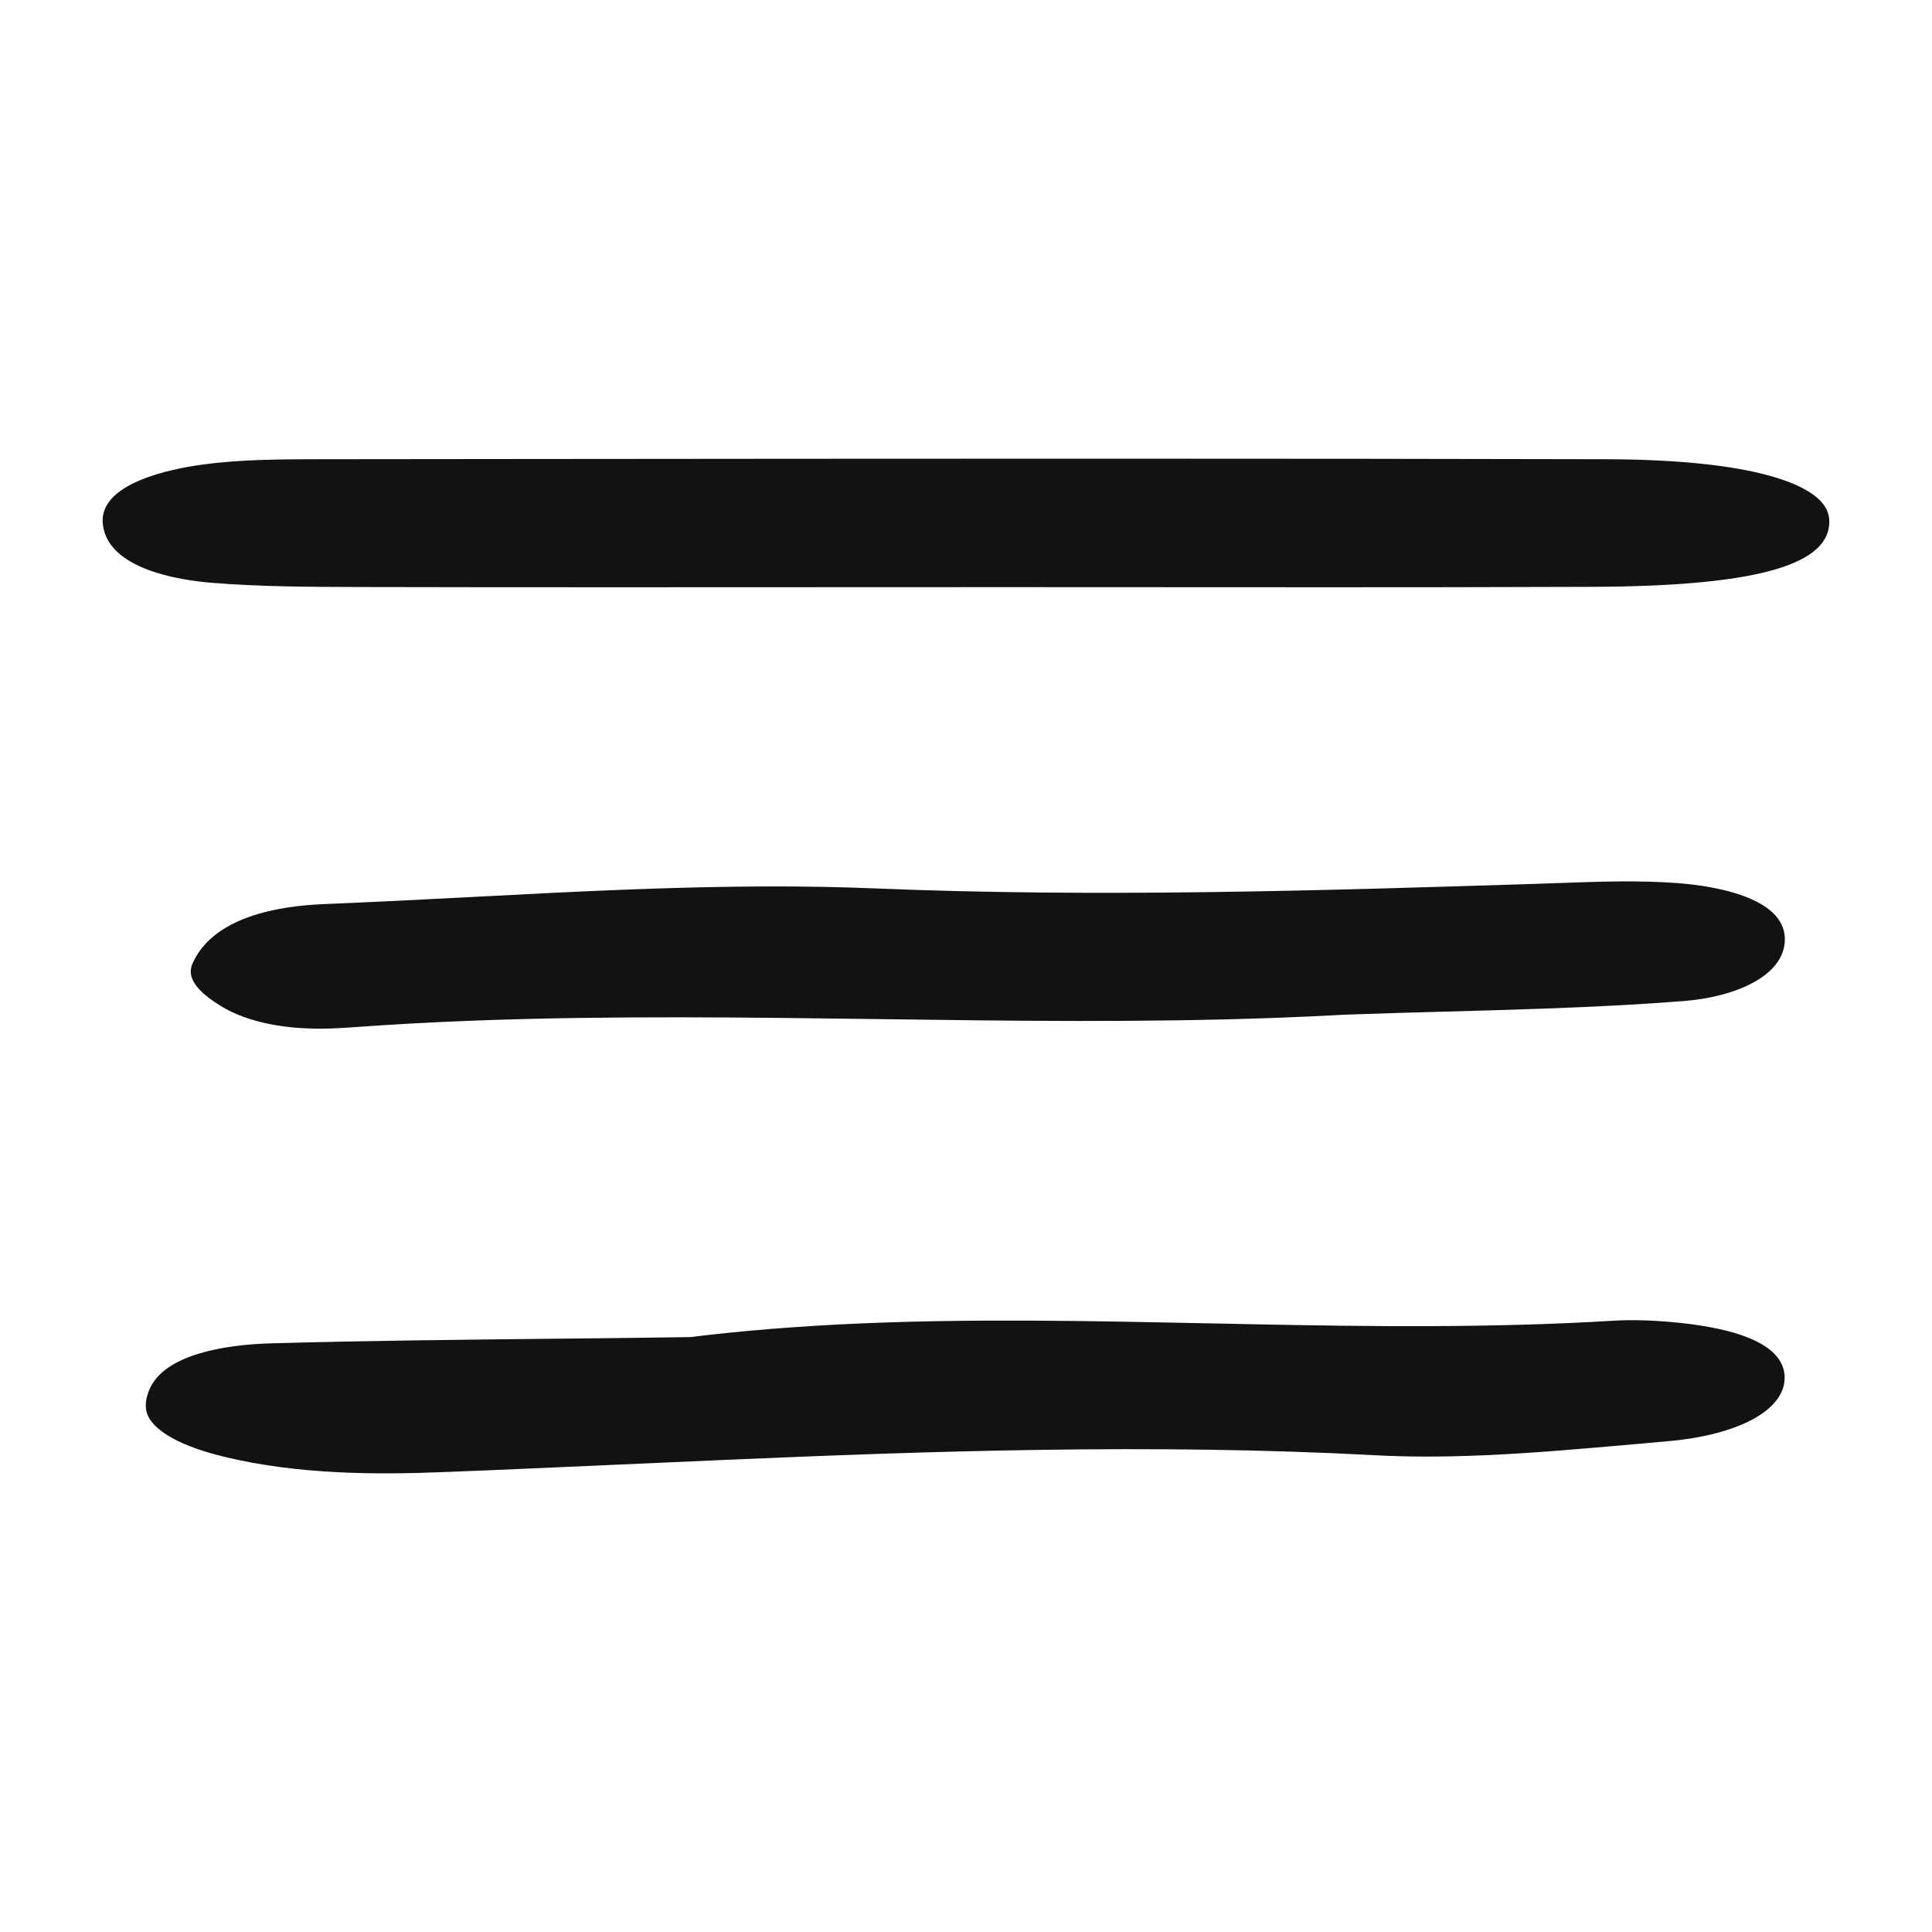
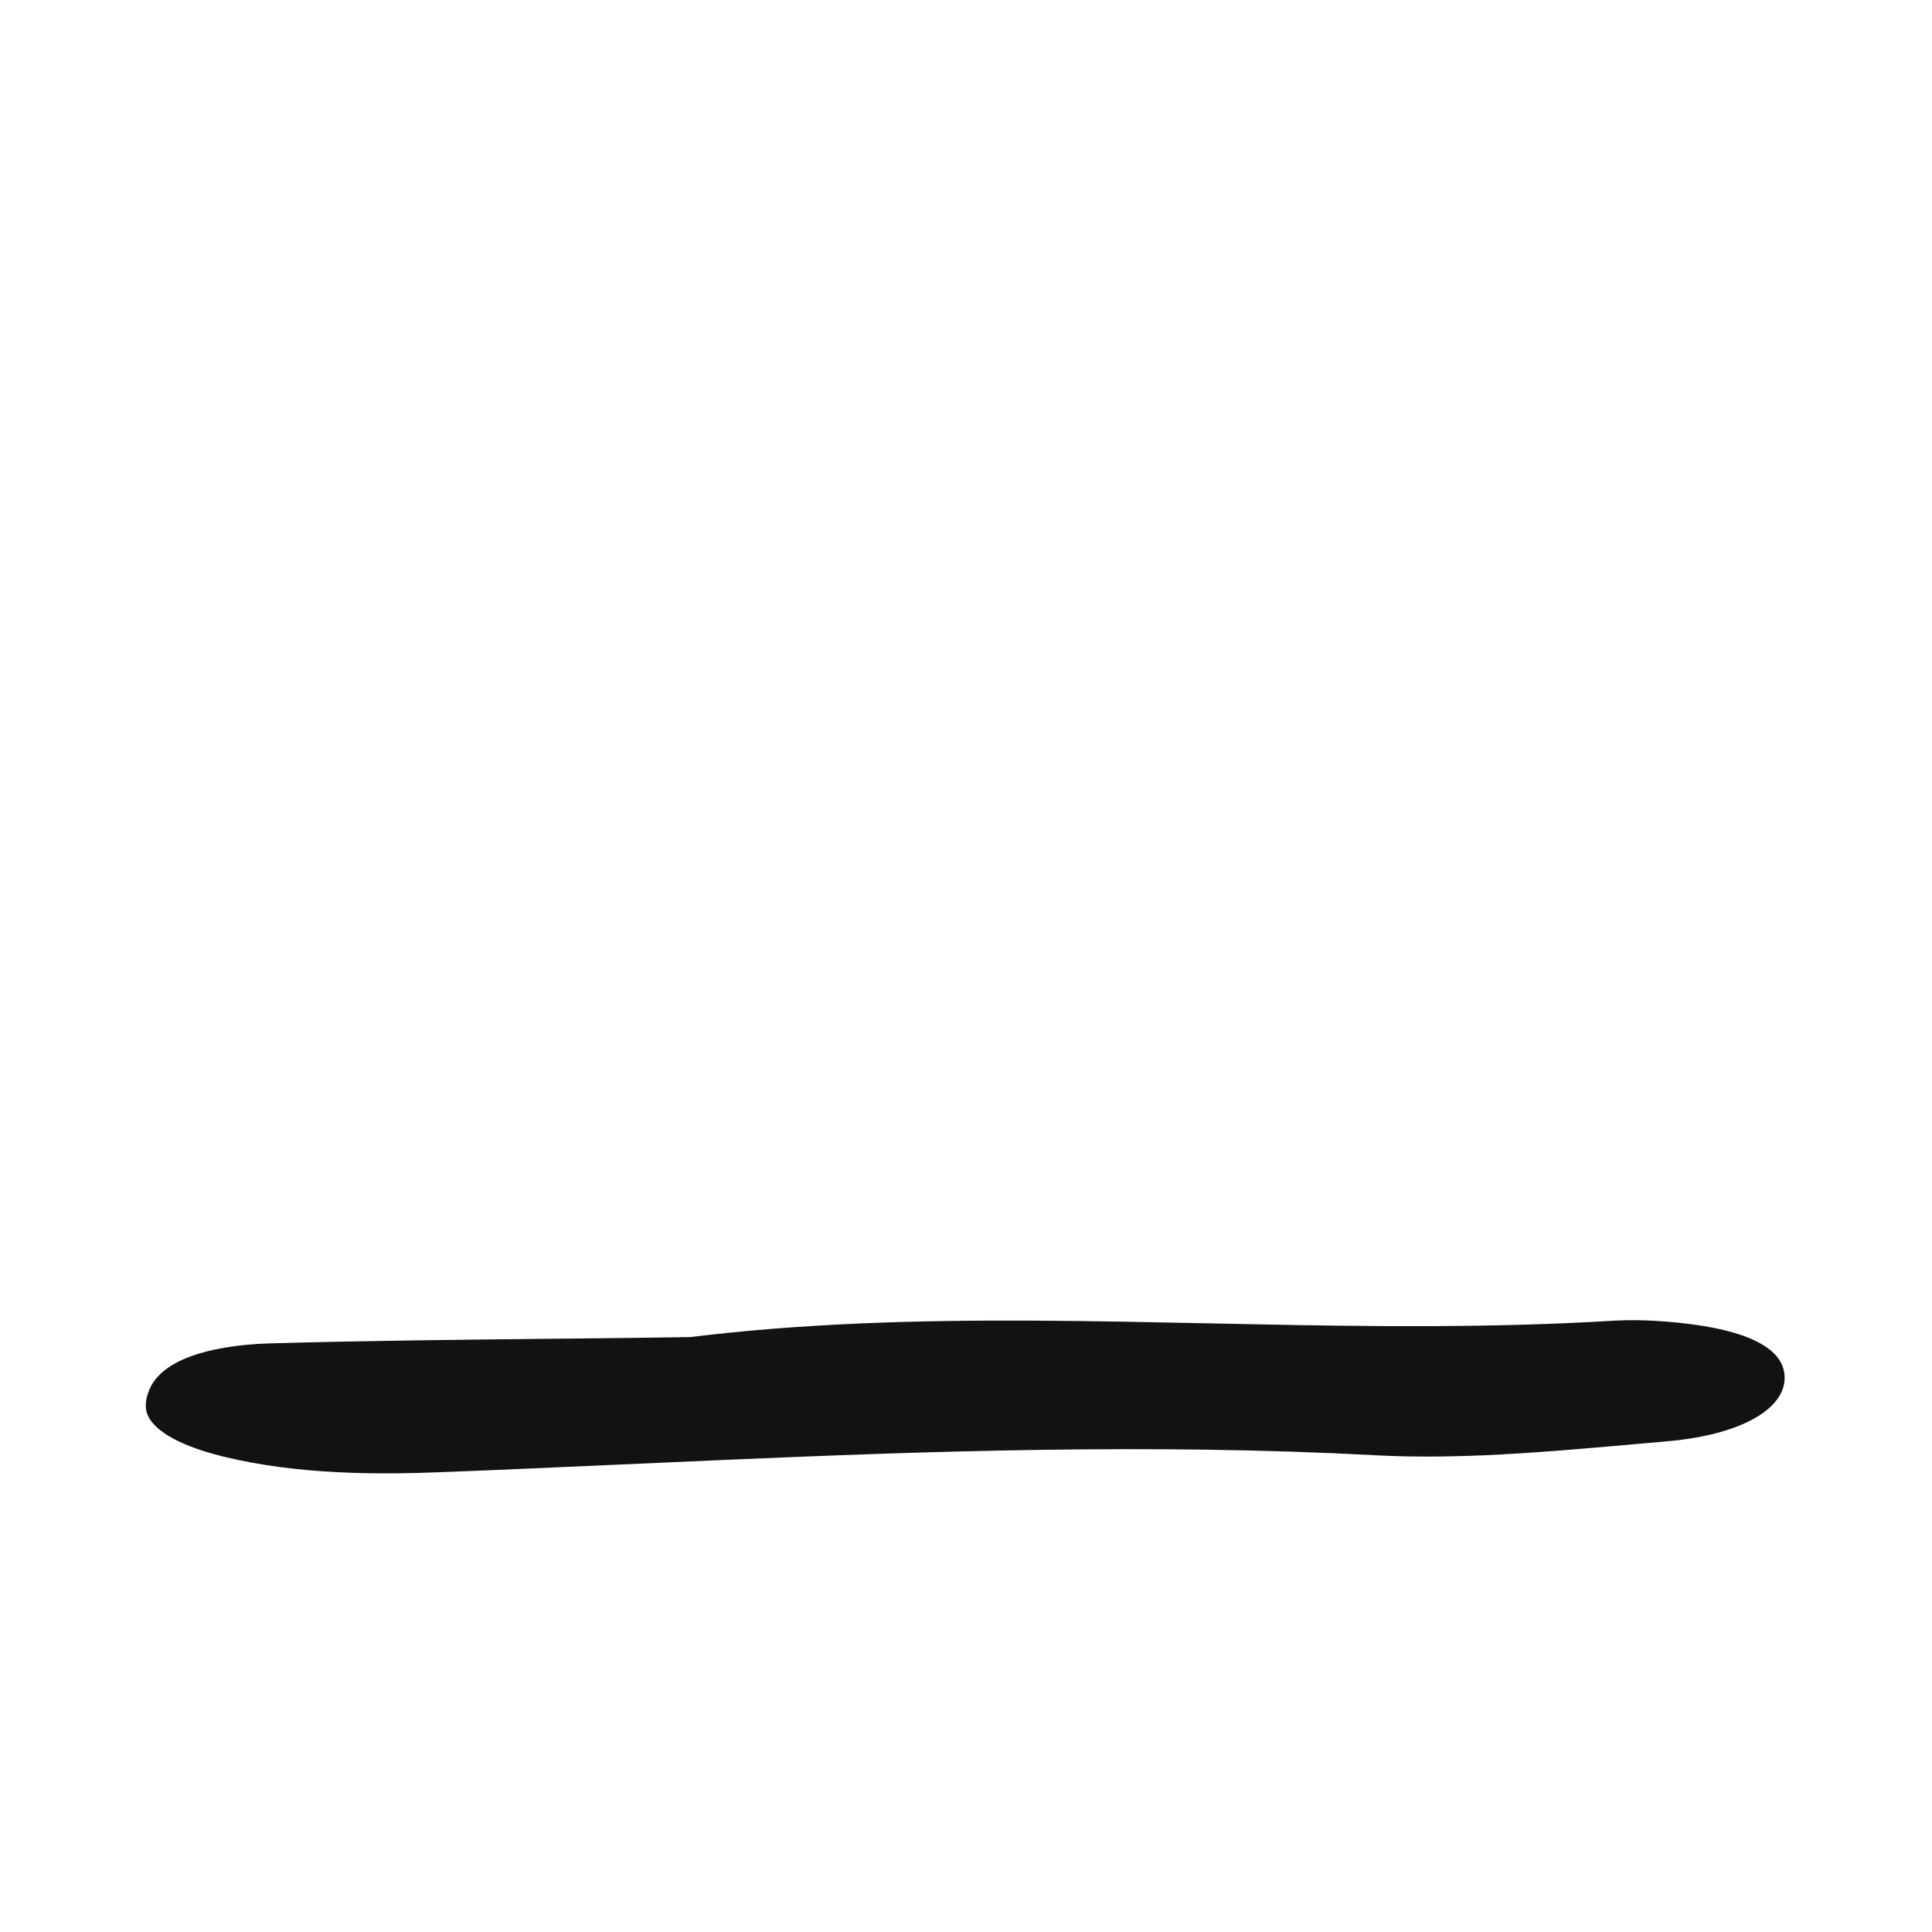
<svg xmlns="http://www.w3.org/2000/svg" aria-hidden="true" focusable="false" role="presentation" class="icon icon-hamburger" fill="none" viewBox="0 0 70 70" width="70" height="70">
-   <path d="M65.982,18.174c-0.518-0.568-2.226-1.523-7.851-1.536c-5.622-0.013-11.715-0.02-18.625-0.02   c-6.958,0-14.031,0.007-20.872,0.013l-6.906,0.007c-1.467,0.001-2.983,0.002-4.384,0.194c-1.14,0.153-3.773,0.672-3.619,2.151   c0.165,1.646,2.8,2.038,3.924,2.131c1.766,0.145,3.573,0.15,5.328,0.155c2.696,0.006,5.625,0.009,9.215,0.009l14.259-0.005   l11.854,0.005c2.582,0,5.984-0.002,9.402-0.016c5.709-0.023,8.432-0.734,8.567-2.238C66.305,18.696,66.212,18.425,65.982,18.174z" fill="#121212" />
-   <path d="M60.861,32.003c-1.415-0.115-2.92-0.061-4.376-0.009l-0.926,0.032c-7.751,0.243-15.764,0.496-23.875,0.162   c-2.494-0.103-5.218-0.094-8.573,0.028c-2.08,0.075-4.195,0.188-6.071,0.287c-1.739,0.089-3.537,0.182-5.301,0.254   c-1.712,0.069-3.918,0.479-4.706,2.031c-0.144,0.287-0.412,0.818,0.964,1.66c0.971,0.594,2.366,0.877,4.038,0.814   c0.173-0.006,0.352-0.016,0.528-0.027c1.512-0.113,3.07-0.199,4.77-0.262c4.847-0.176,9.748-0.111,14.488-0.049l0.157,0.002   c4.654,0.063,9.468,0.127,14.237-0.047c0.85-0.031,1.688-0.07,2.487-0.113l0.021-0.002c1.22-0.045,2.446-0.078,3.639-0.111   c1.19-0.033,2.423-0.066,3.634-0.111c1.941-0.07,3.528-0.156,4.997-0.271c1.834-0.141,3.684-0.893,3.676-2.253   C64.652,32.478,62,32.096,60.861,32.003z" fill="#121212" />
  <path d="M60.009,47.859c-0.479-0.029-0.94-0.035-1.373-0.016l-0.192,0.01c-0.538,0.033-1.096,0.061-1.658,0.086   c-4.368,0.188-8.742,0.098-12.972,0.008h-0.037c-4.145-0.086-8.43-0.176-12.603,0.004c-2.221,0.096-4.239,0.258-6.165,0.494   c-1.401,0.023-2.737,0.037-4.028,0.051l-0.668,0.006c-3.615,0.039-7.031,0.072-10.492,0.17l-0.23,0.008   c-1.332,0.059-3.647,0.354-4.187,1.686c-0.205,0.51-0.111,0.799-0.022,0.973c0.171,0.332,0.752,0.961,2.741,1.443   c2.713,0.66,5.628,0.645,7.863,0.557c0.974-0.037,1.985-0.078,3.095-0.127l7.296-0.322c7.109-0.307,15.371-0.598,23.444-0.164   c1.183,0.064,2.47,0.064,3.931,0.002c1.813-0.078,3.646-0.242,5.421-0.398l1.245-0.111c2.514-0.217,4.179-1.092,4.241-2.23   C64.741,48.469,62.176,47.992,60.009,47.859z" fill="#121212" />
</svg>